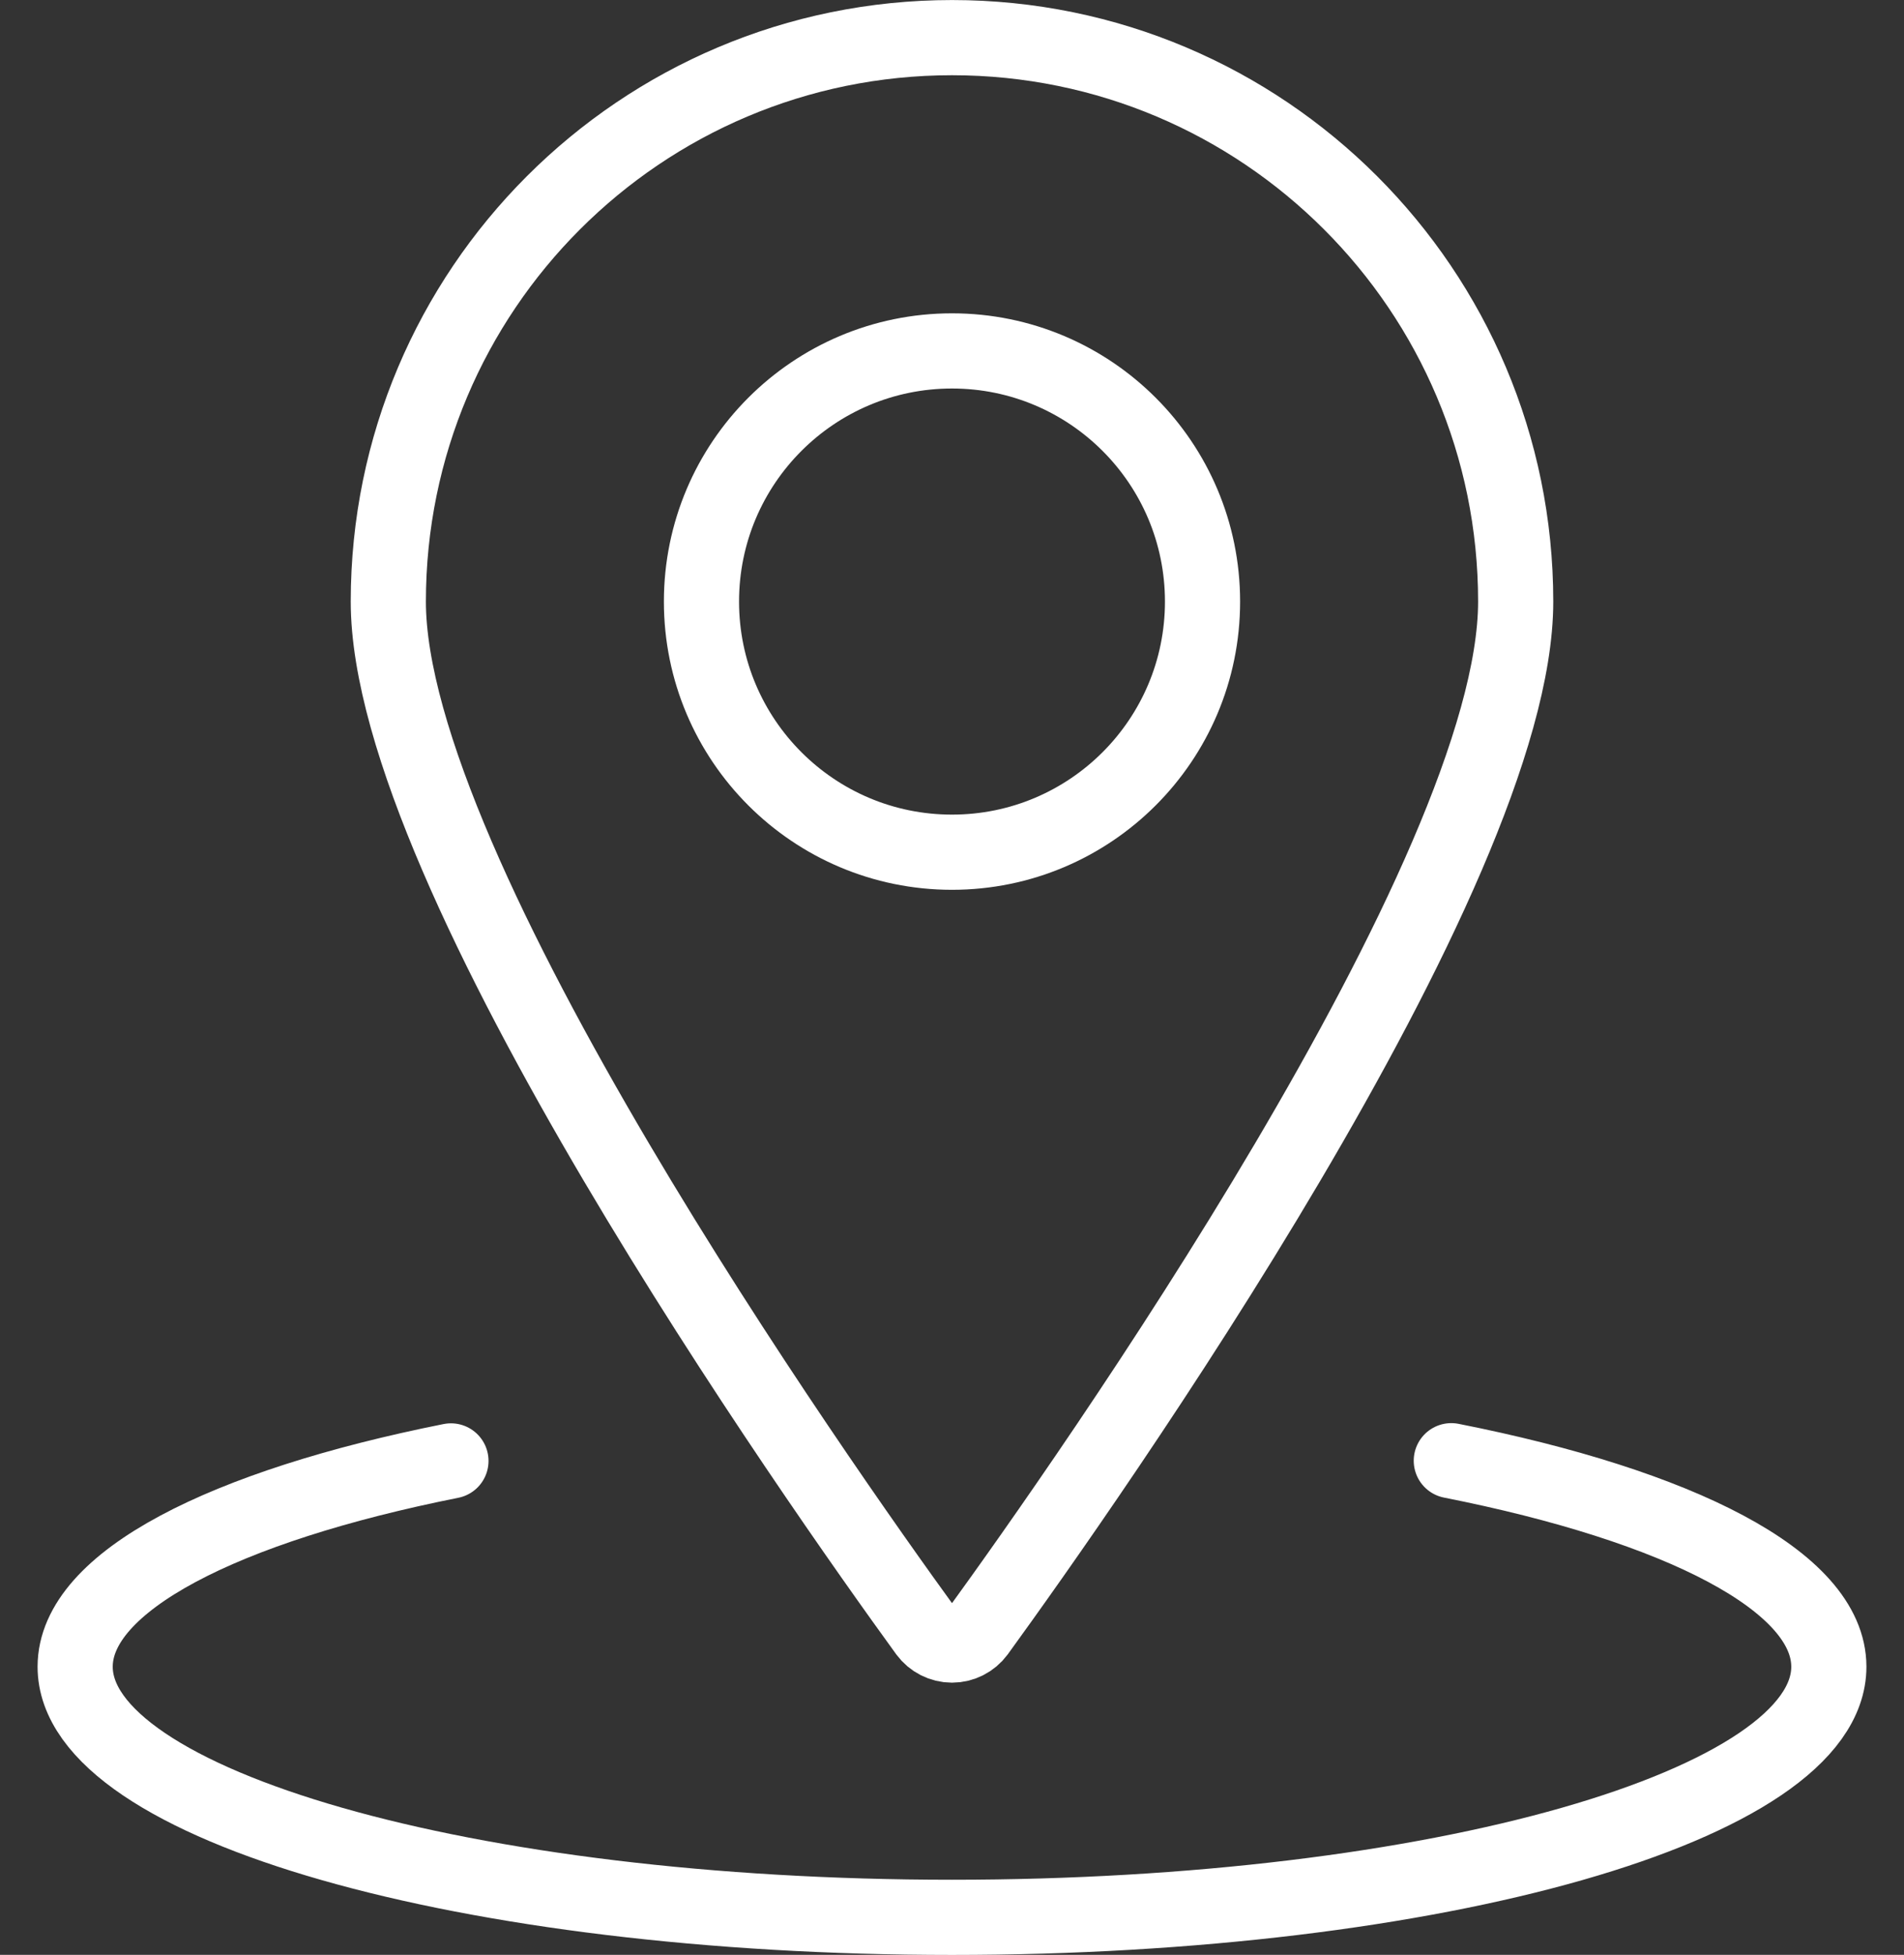
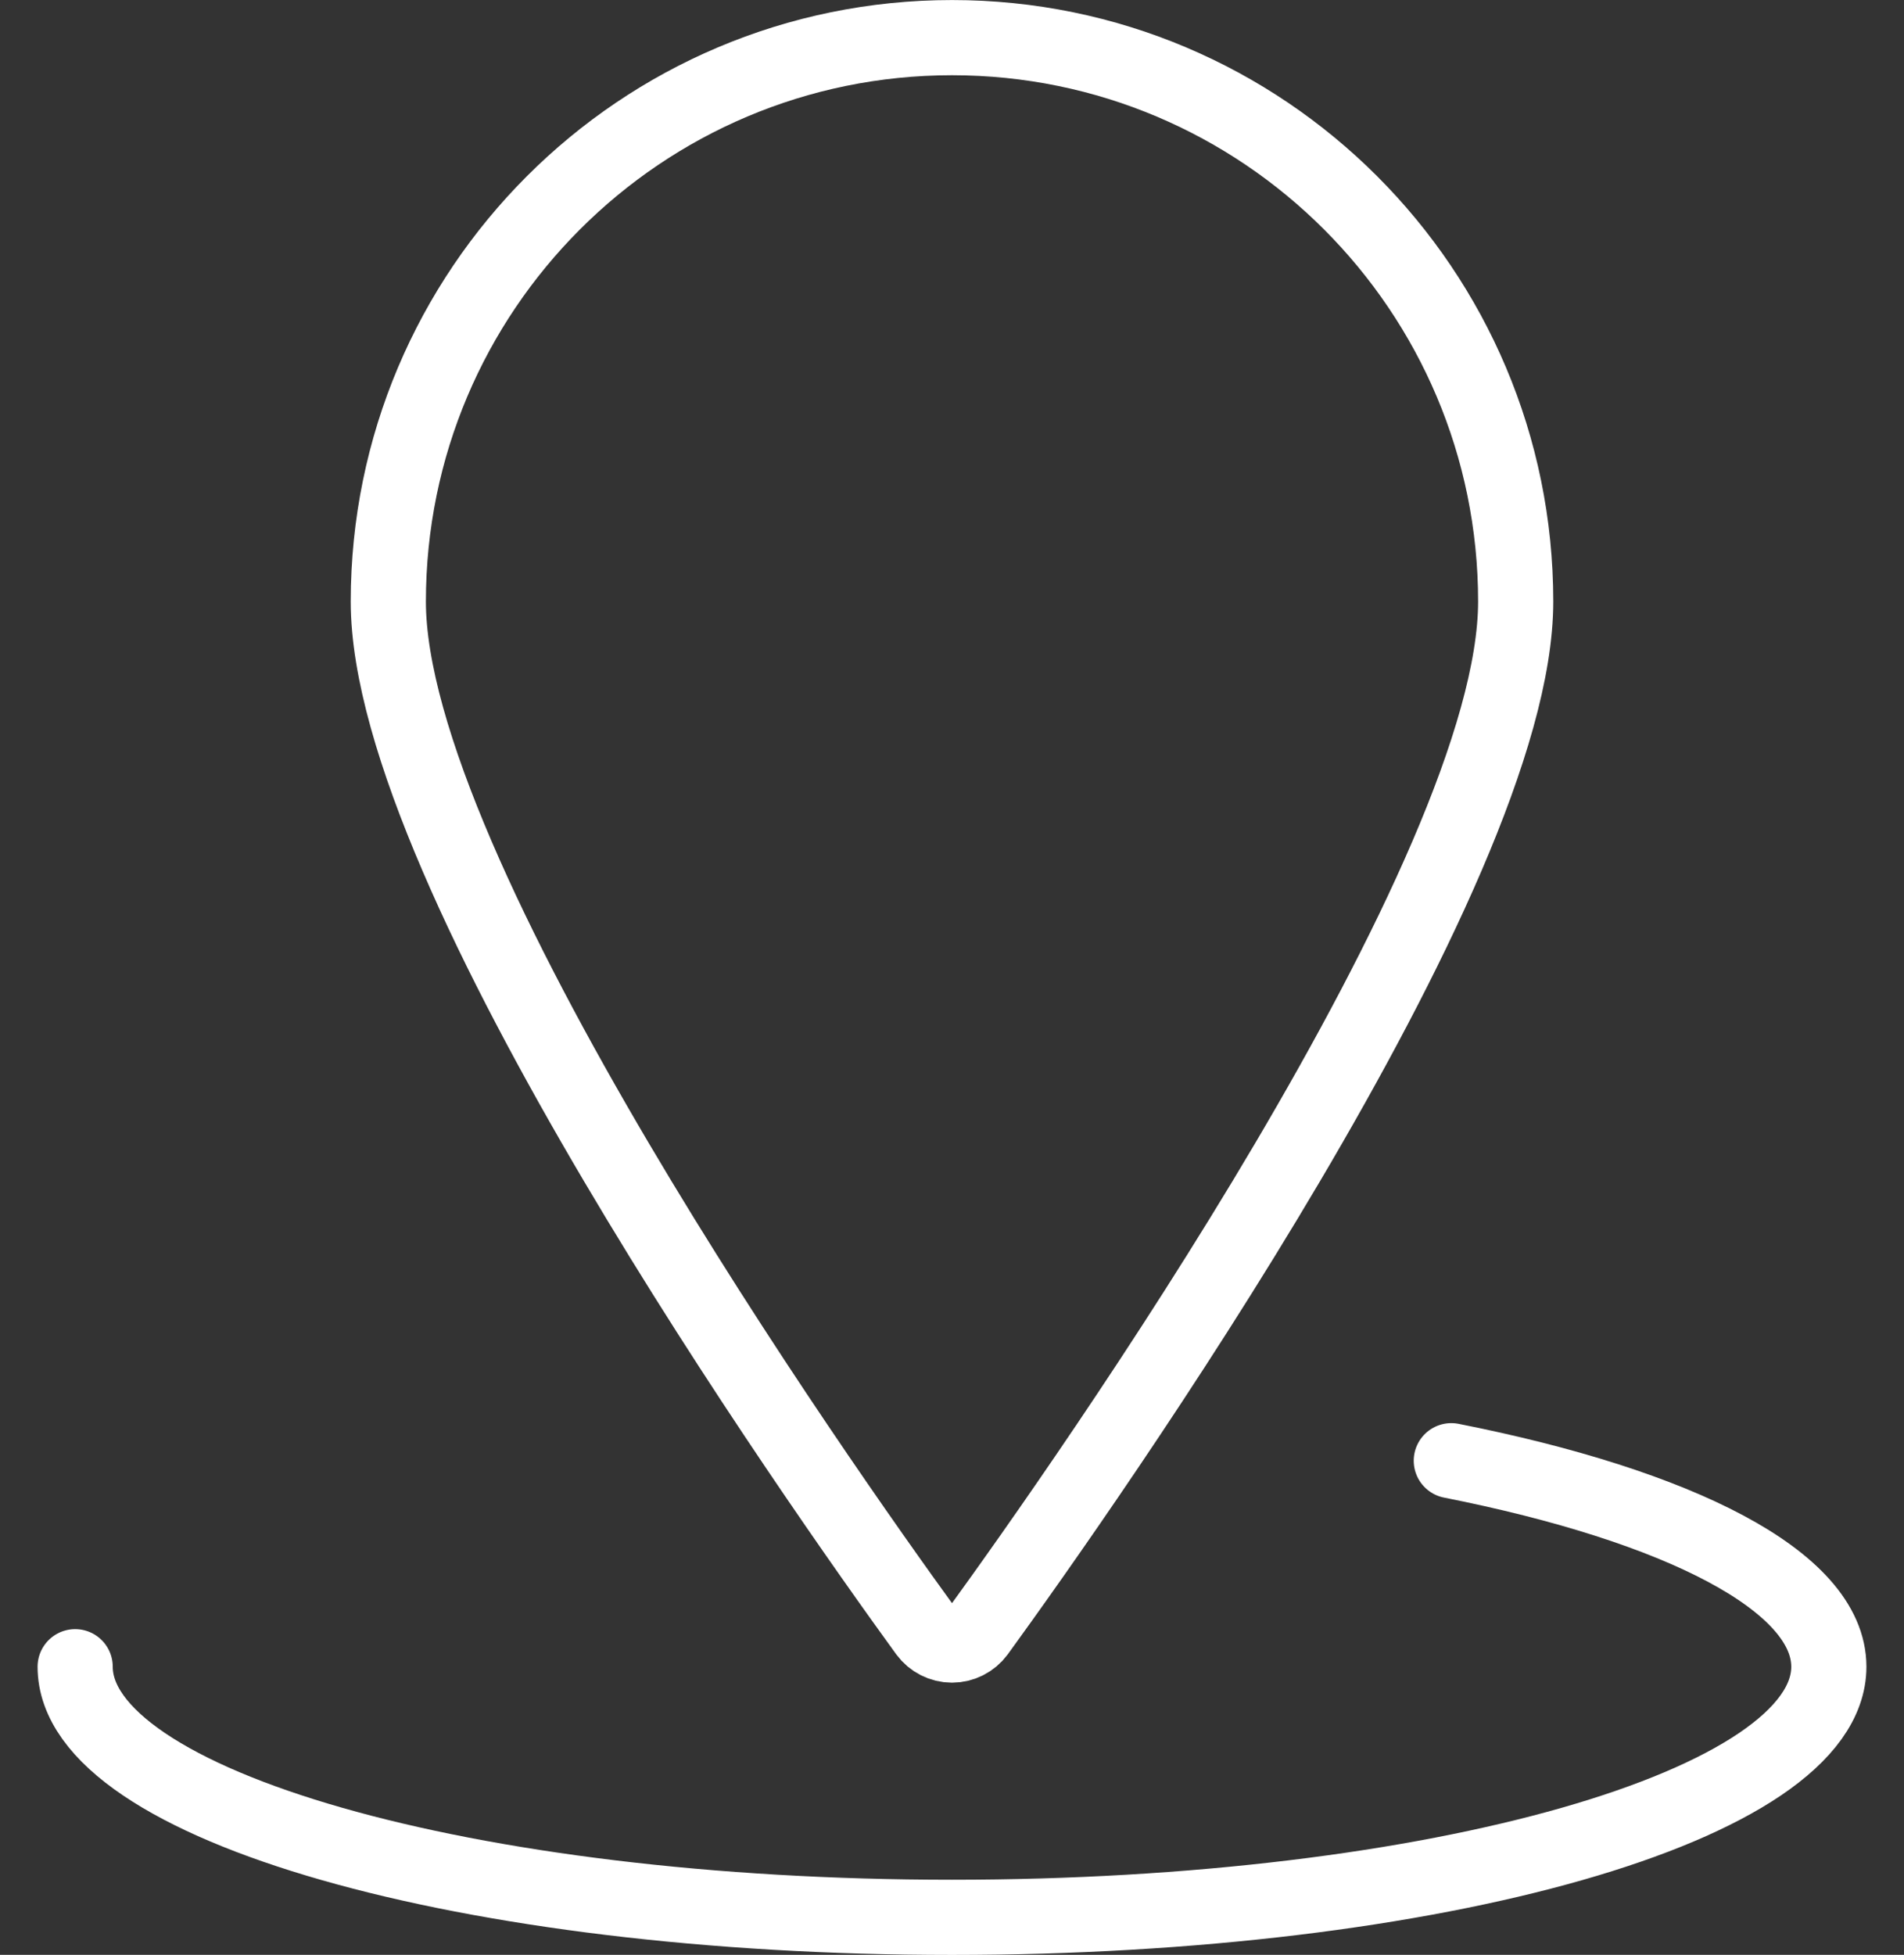
<svg xmlns="http://www.w3.org/2000/svg" width="38" height="39" viewBox="0 0 38 39" fill="none">
  <rect x="0" y="0" width="38" height="39" fill="#333333" stroke="none" />
-   <path fill-rule="evenodd" clip-rule="evenodd" d="M19 17.002C21.761 17.002 24 14.763 24 12.002C24 9.24 21.761 7.001 19 7.001C16.239 7.001 14 9.24 14 12.002C14 14.763 16.239 17.002 19 17.002Z" stroke="white" stroke-width="1.5" stroke-linecap="round" stroke-linejoin="round" />
  <path fill-rule="evenodd" clip-rule="evenodd" d="M19 0.751C25.213 0.751 30.25 5.788 30.25 12.002C30.25 17.42 21.697 29.547 19.507 32.563C19.388 32.724 19.2 32.82 19 32.82C18.8 32.82 18.612 32.724 18.493 32.563C16.303 29.547 7.75 17.42 7.75 12.002C7.75 5.788 12.787 0.751 19 0.751Z" stroke="white" stroke-width="1.5" stroke-linecap="round" stroke-linejoin="round" />
-   <path d="M28.965 29.142C33.518 30.043 36.5 31.548 36.5 33.252C36.5 36.013 28.667 38.252 19 38.252C9.333 38.252 1.5 36.013 1.5 33.252C1.5 31.552 4.468 30.05 9 29.146" stroke="white" stroke-width="1.5" stroke-linecap="round" stroke-linejoin="round" />
+   <path d="M28.965 29.142C33.518 30.043 36.5 31.548 36.5 33.252C36.5 36.013 28.667 38.252 19 38.252C9.333 38.252 1.5 36.013 1.5 33.252" stroke="white" stroke-width="1.5" stroke-linecap="round" stroke-linejoin="round" />
</svg>